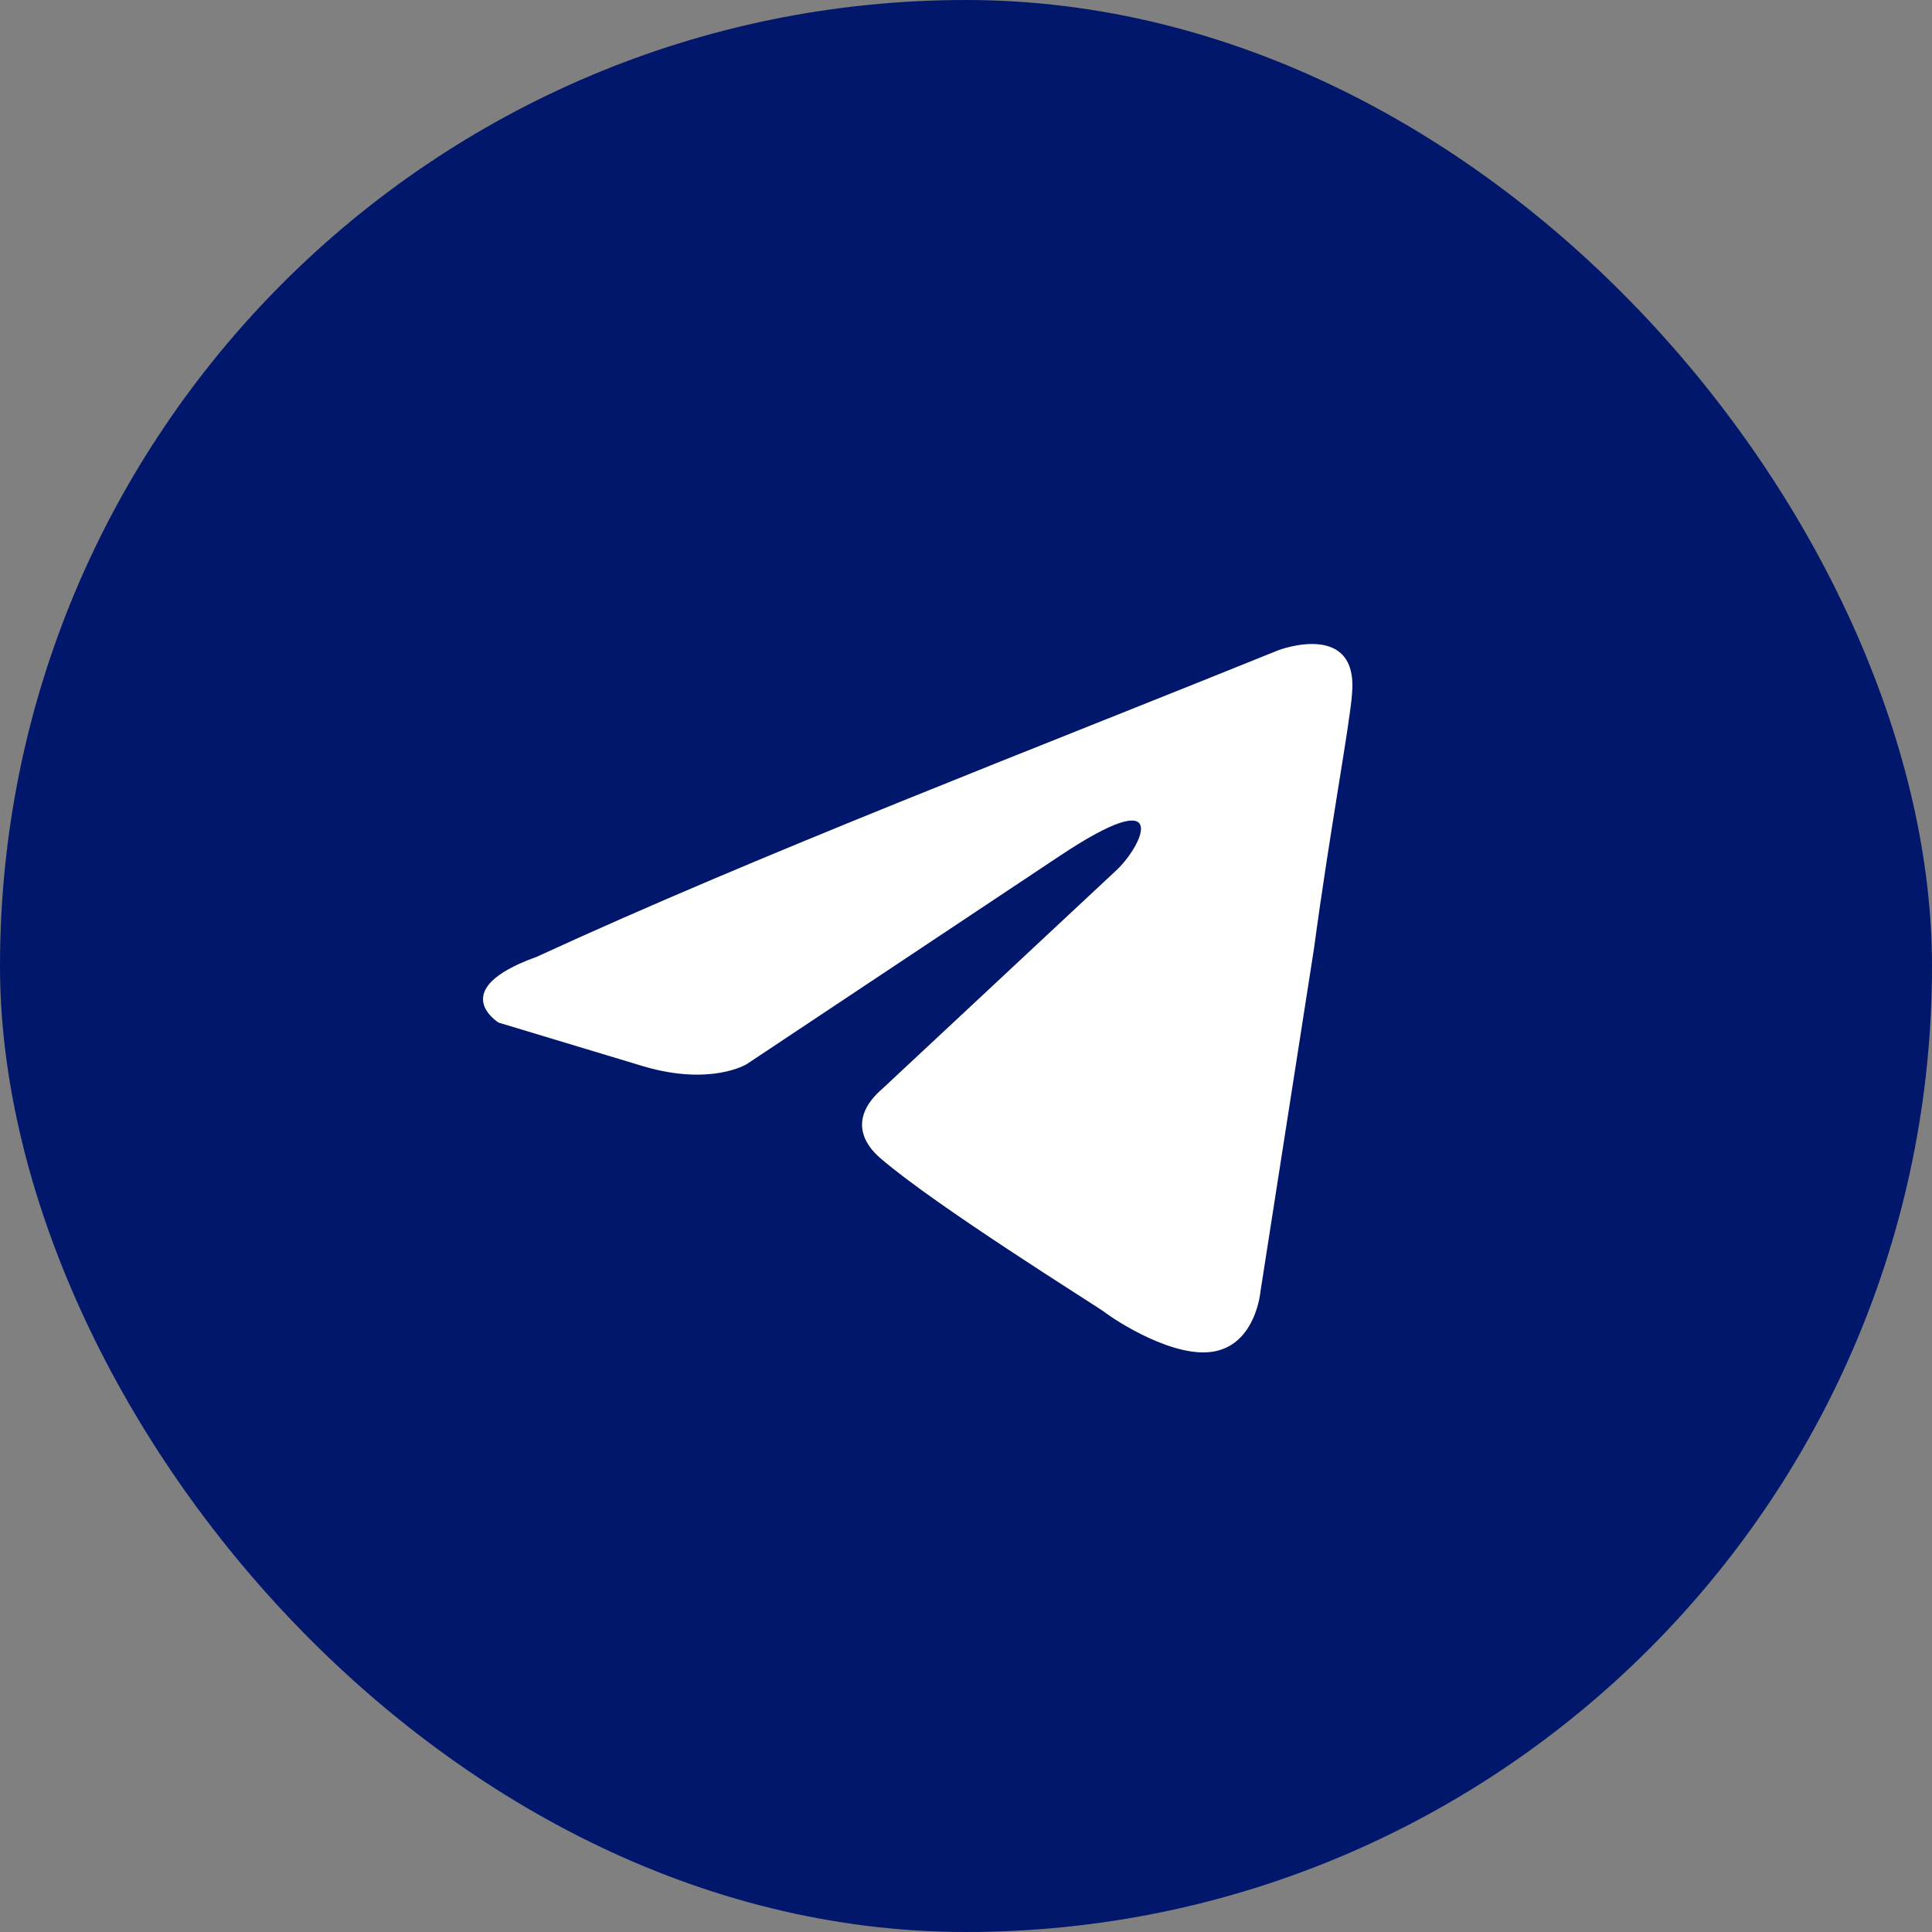
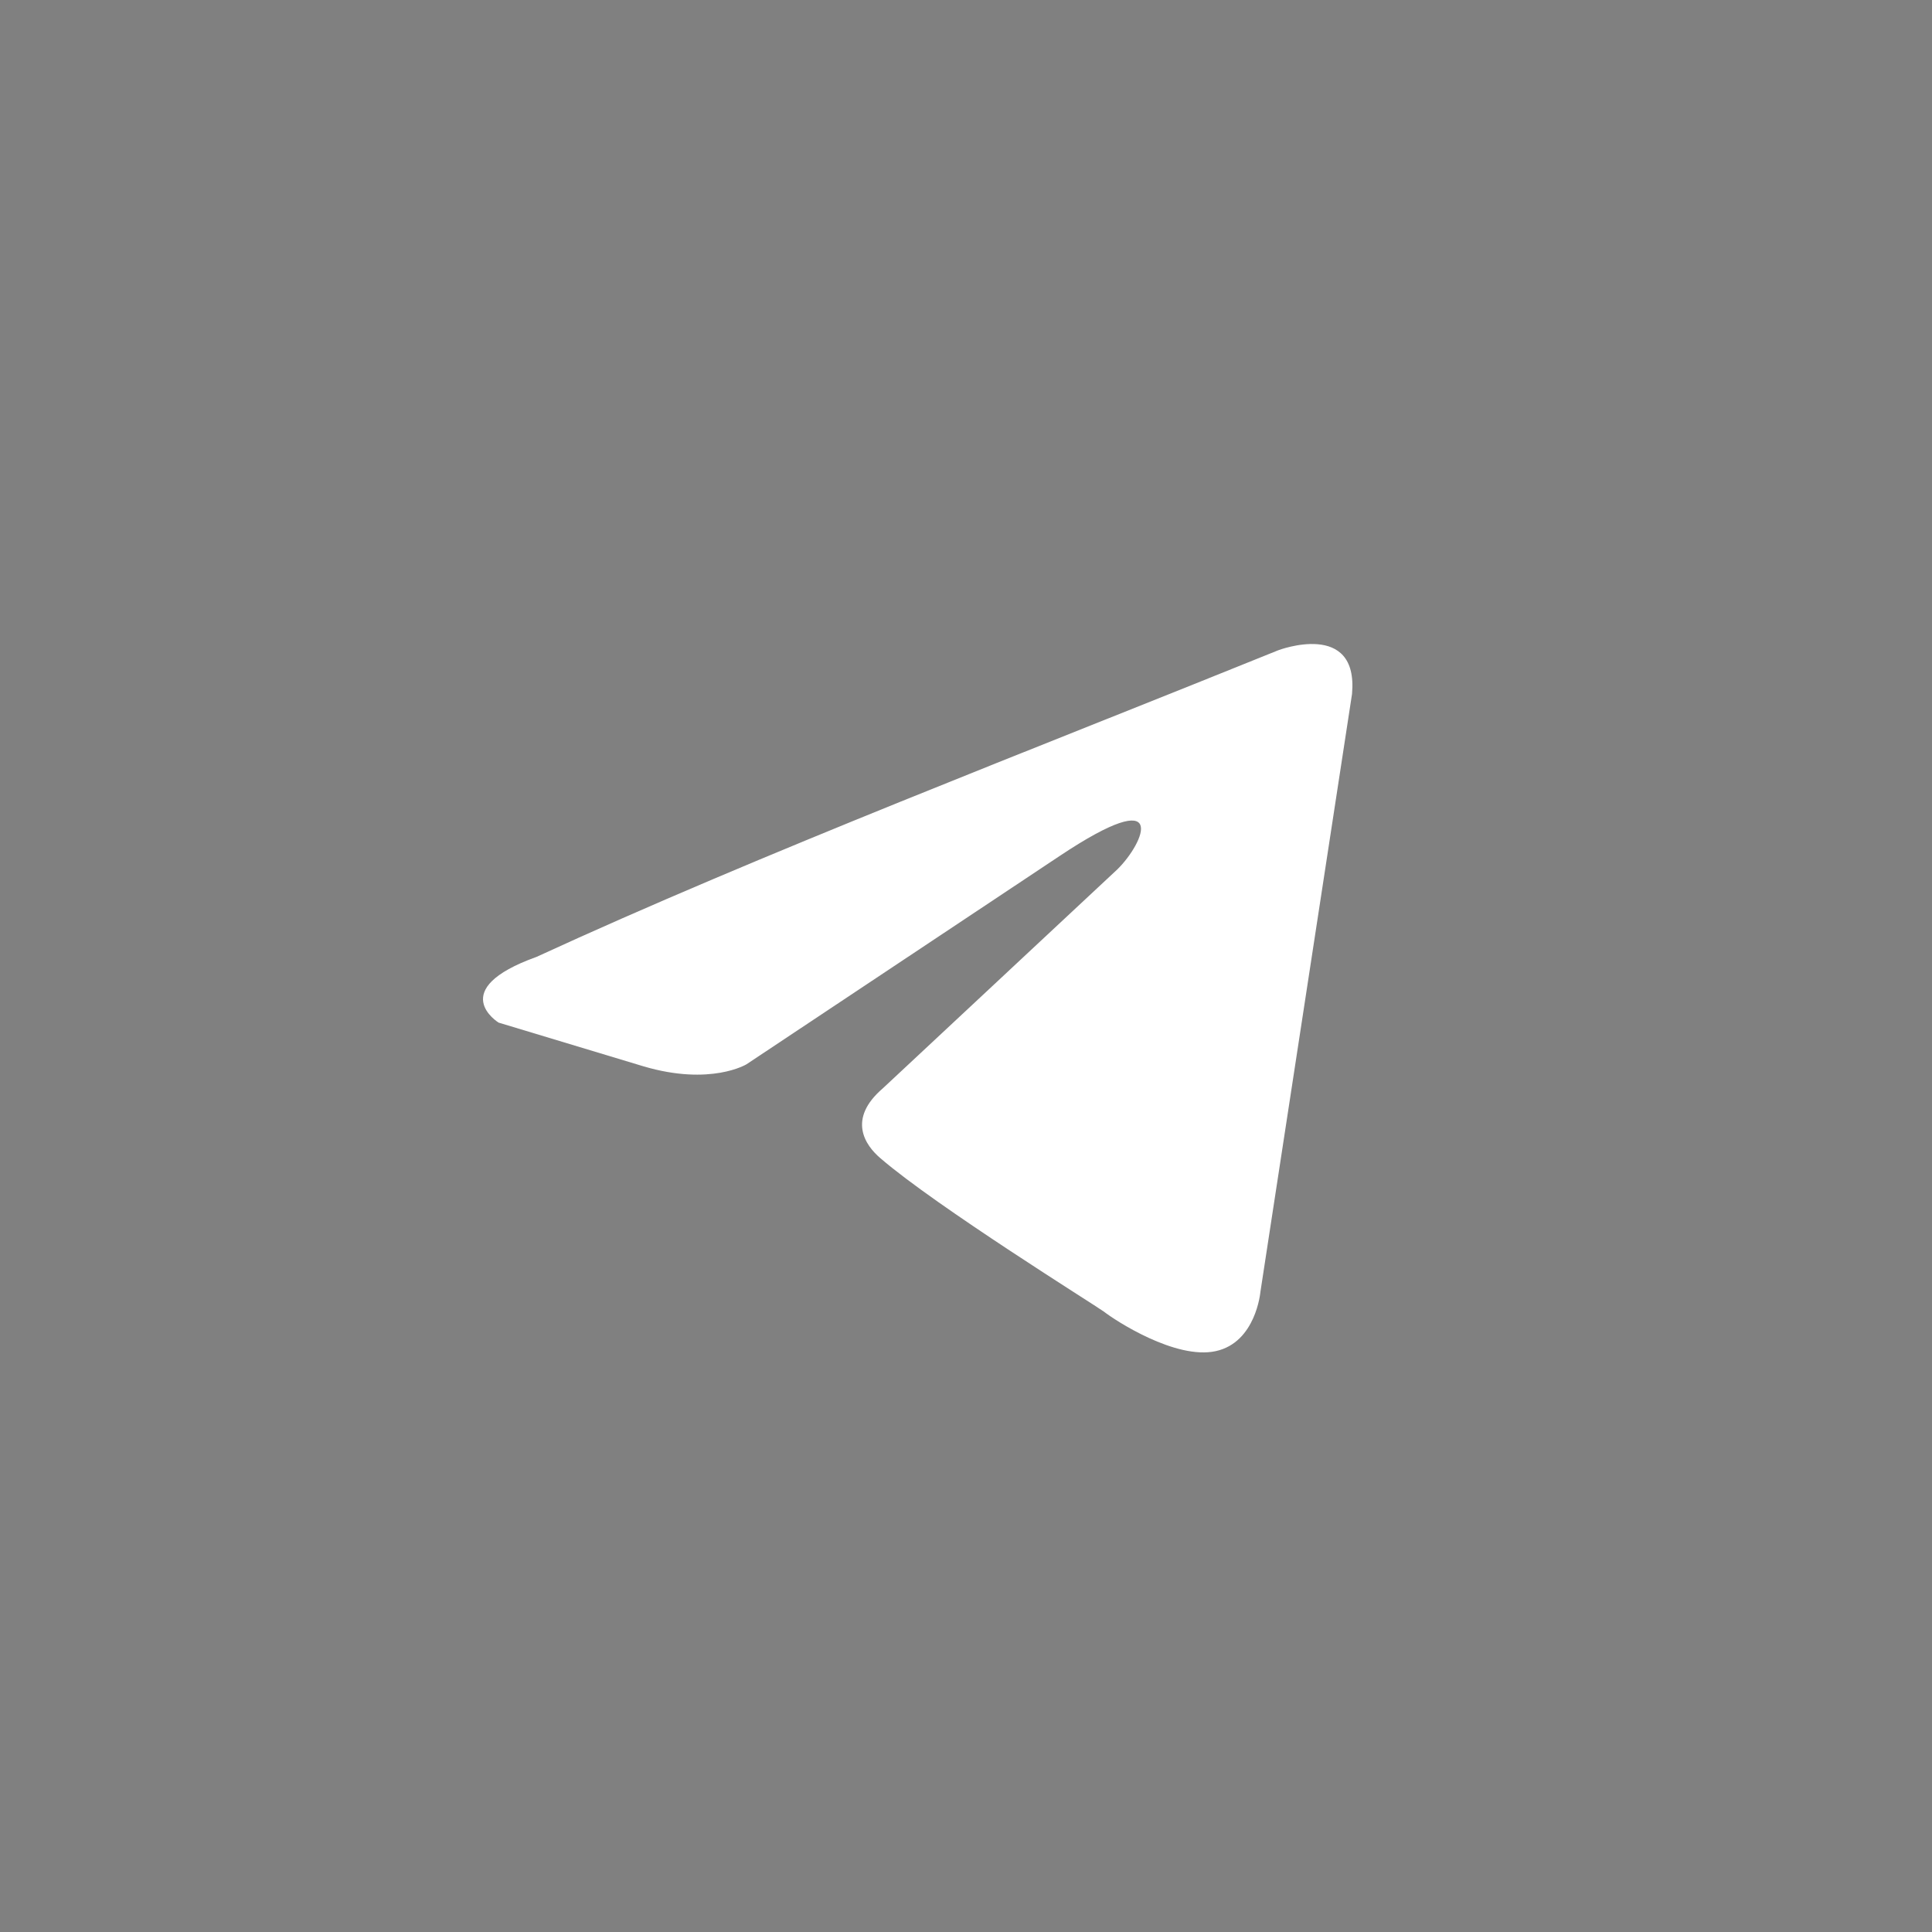
<svg xmlns="http://www.w3.org/2000/svg" width="40" height="40" viewBox="0 0 40 40" fill="none">
  <rect x="0" y="0" width="40" height="40" fill="#808080" stroke="none" />
-   <rect width="40" height="40" rx="20" fill="#00176B" />
-   <path d="M26.465 13.463C26.465 13.463 28.131 12.828 27.992 14.37C27.945 15.005 27.529 17.227 27.206 19.63L26.095 26.75C26.095 26.75 26.003 27.793 25.17 27.974C24.338 28.155 23.089 27.339 22.858 27.158C22.673 27.022 19.389 24.981 18.232 23.983C17.909 23.711 17.538 23.167 18.279 22.532L23.135 17.998C23.69 17.453 24.245 16.184 21.933 17.726L15.457 22.034C15.457 22.034 14.717 22.487 13.329 22.079L10.323 21.172C10.323 21.172 9.213 20.492 11.109 19.811C15.735 17.68 21.424 15.504 26.465 13.463Z" fill="white" />
+   <path d="M26.465 13.463C26.465 13.463 28.131 12.828 27.992 14.37L26.095 26.75C26.095 26.75 26.003 27.793 25.17 27.974C24.338 28.155 23.089 27.339 22.858 27.158C22.673 27.022 19.389 24.981 18.232 23.983C17.909 23.711 17.538 23.167 18.279 22.532L23.135 17.998C23.69 17.453 24.245 16.184 21.933 17.726L15.457 22.034C15.457 22.034 14.717 22.487 13.329 22.079L10.323 21.172C10.323 21.172 9.213 20.492 11.109 19.811C15.735 17.68 21.424 15.504 26.465 13.463Z" fill="white" />
</svg>